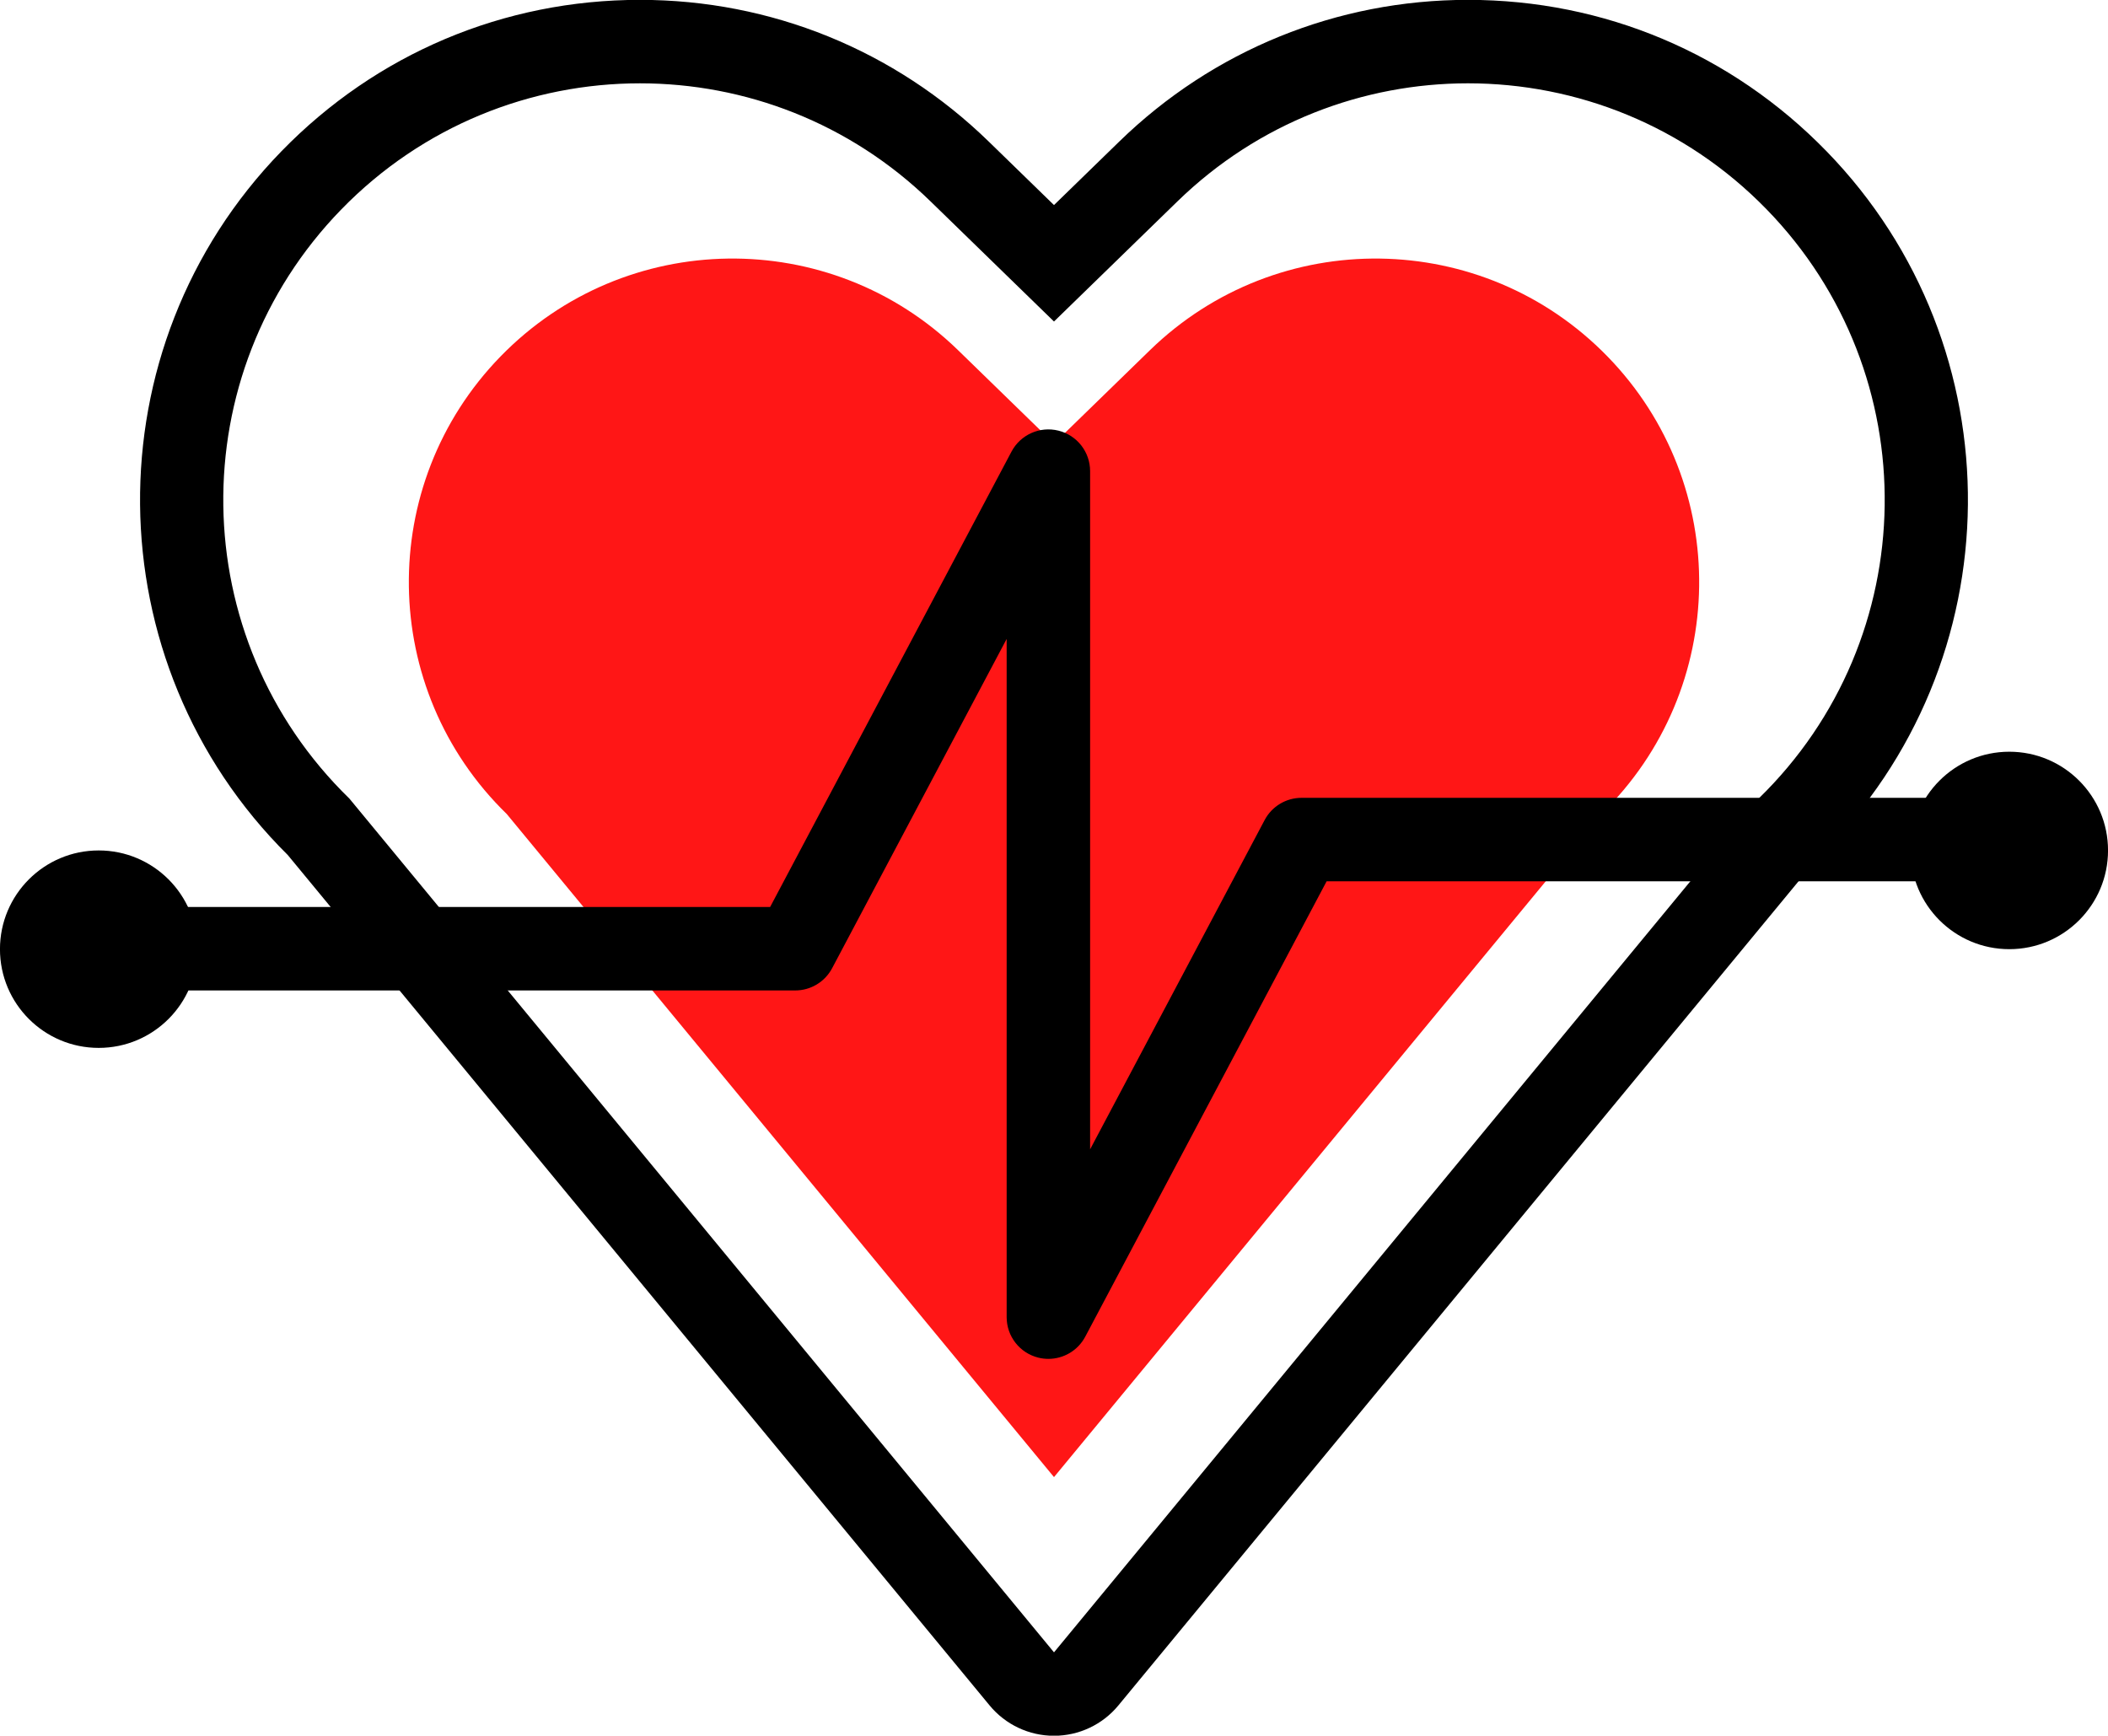
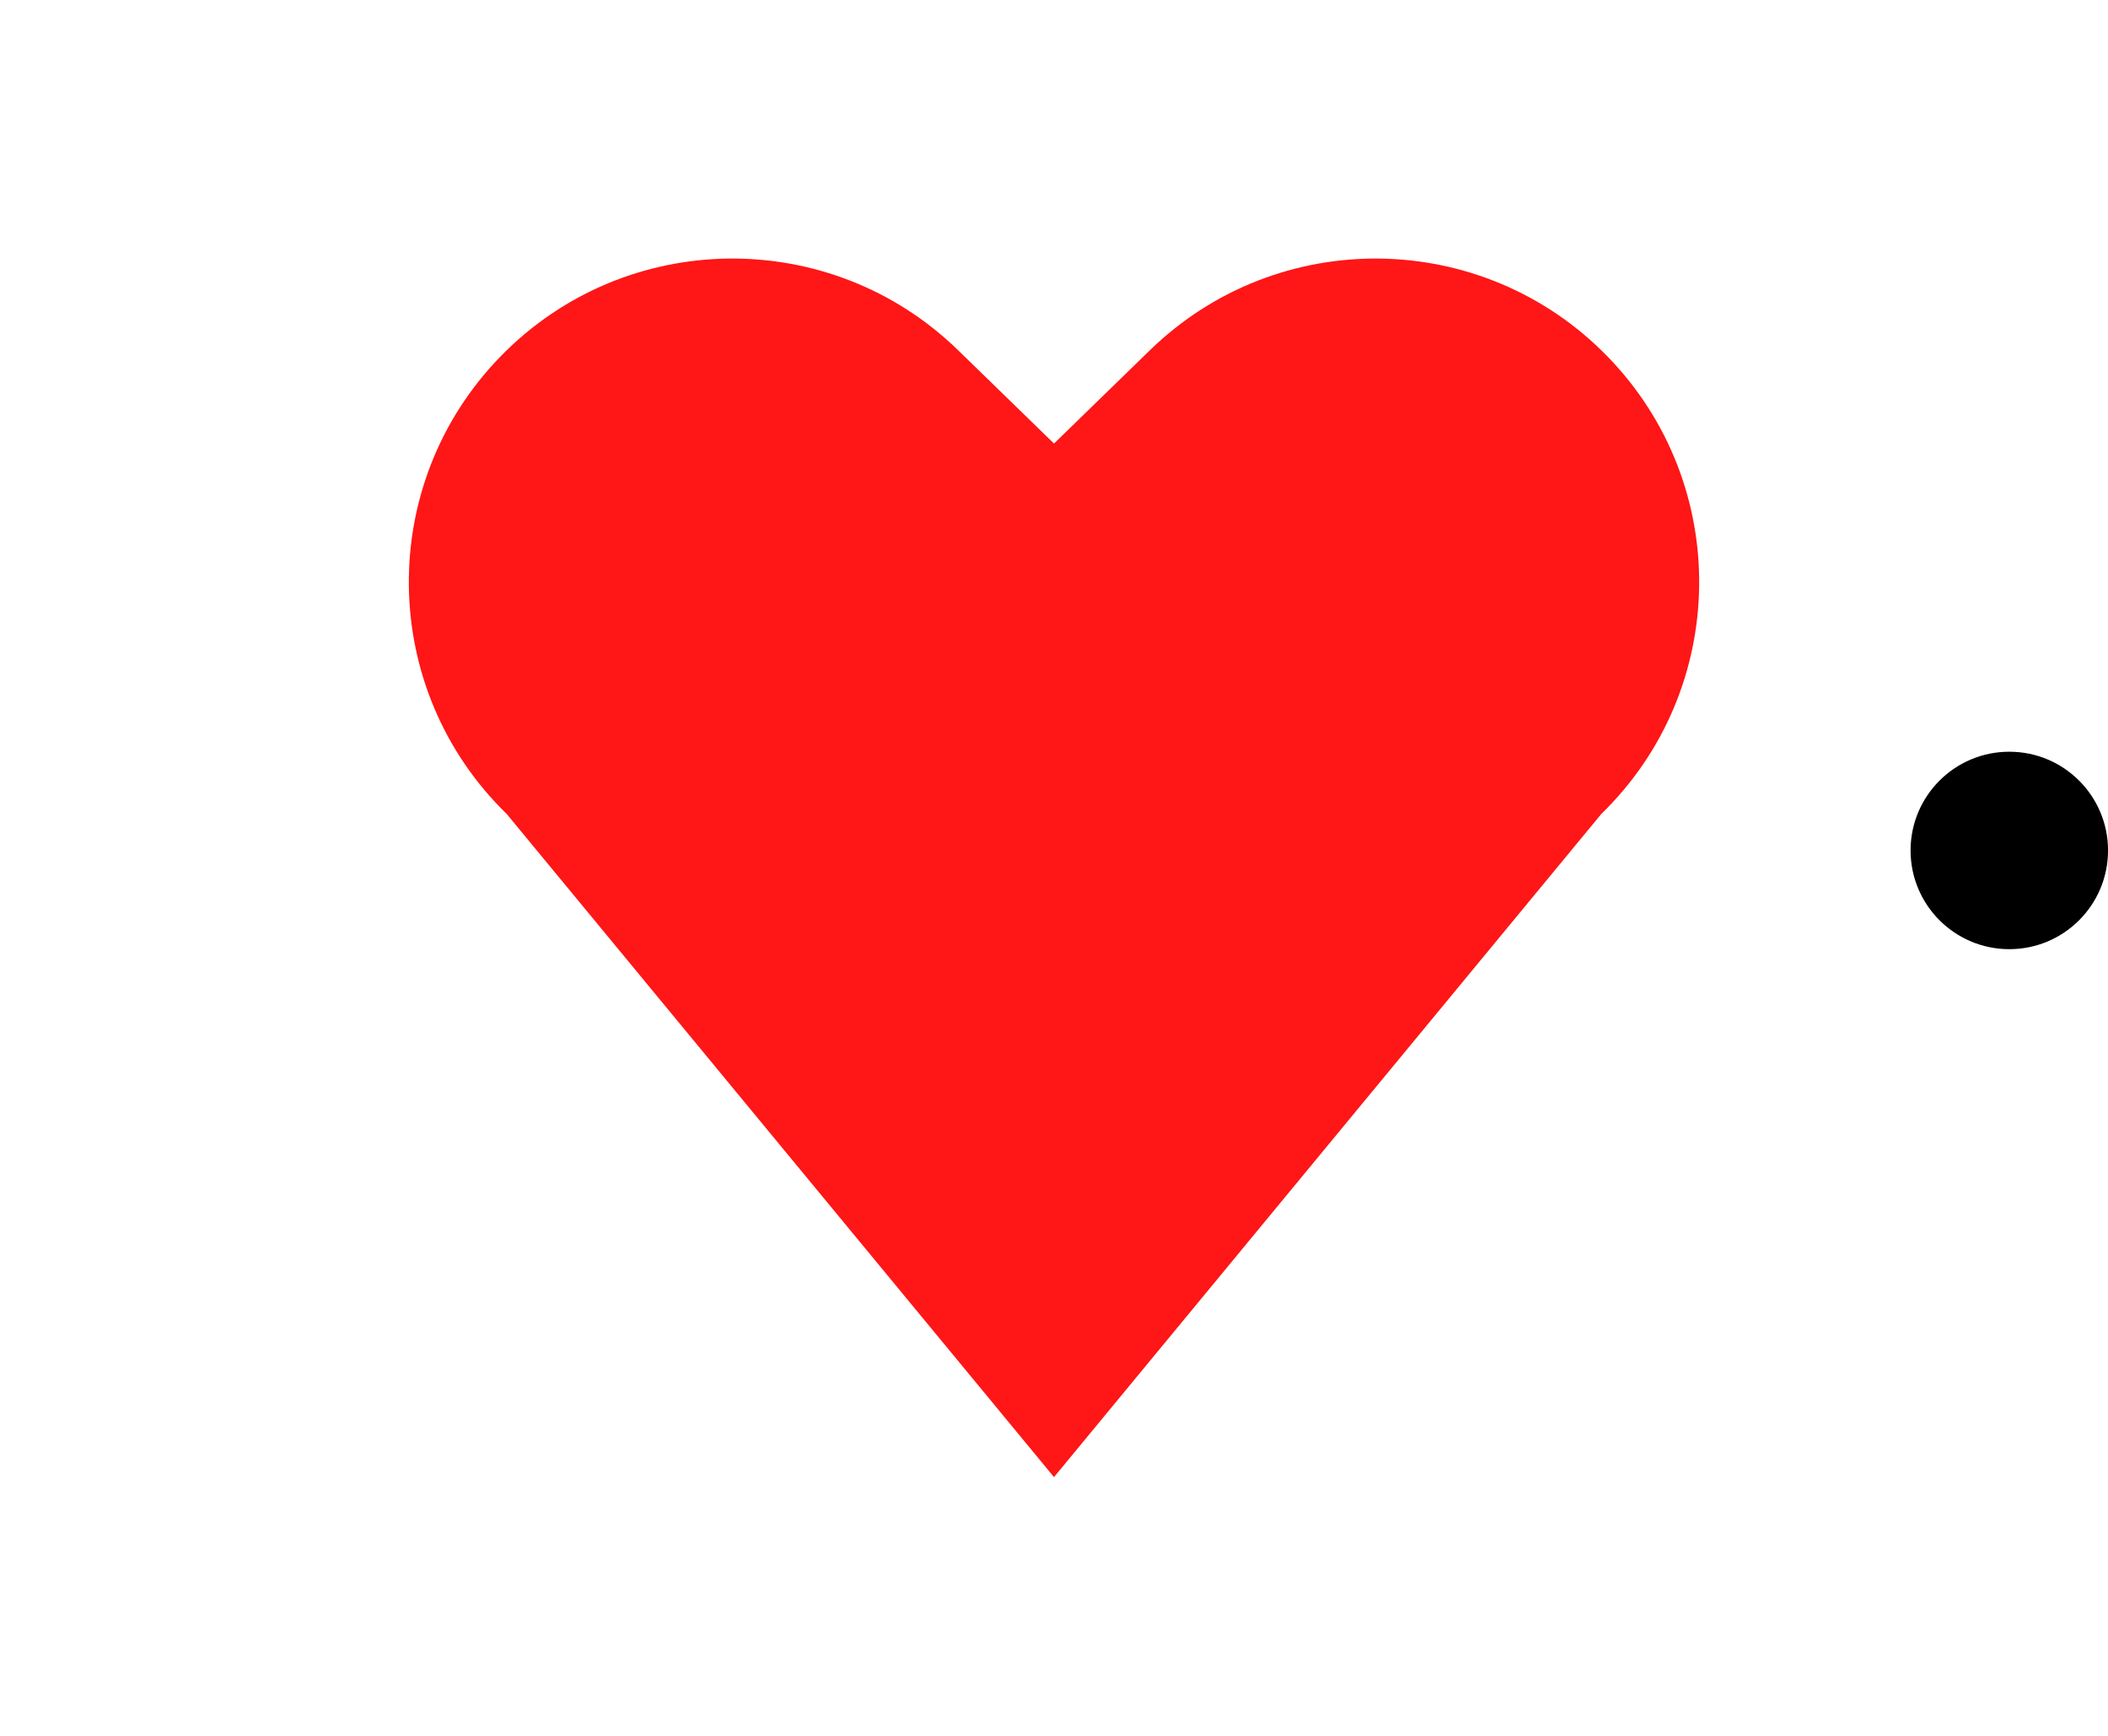
<svg xmlns="http://www.w3.org/2000/svg" fill="#000000" height="208" preserveAspectRatio="xMidYMid meet" version="1" viewBox="86.3 108.6 252.6 208.0" width="252.6" zoomAndPan="magnify">
  <g id="change1_1">
    <path d="M212.6,285.616l-65.575-79.463c-15.349-14.935-15.685-39.483-0.75-54.833 c14.935-15.35,39.484-15.686,54.833-0.75l11.492,11.184l11.492-11.184c15.348-14.935,39.897-14.599,54.833,0.75 c14.935,15.349,14.599,39.897-0.75,54.833L212.6,285.616z" fill="#ff1616" />
  </g>
  <g id="change2_1">
-     <path d="M262.21,118.584c13.008,0,26.002,5.052,35.79,15.111c19.23,19.764,18.798,51.372-0.965,70.603 L212.6,306.616l-84.435-102.317c-19.763-19.23-20.196-50.839-0.966-70.603c9.787-10.059,22.784-15.111,35.79-15.111 c12.551,0,25.108,4.701,34.814,14.145l14.797,14.4l14.797-14.4C237.101,123.286,249.661,118.584,262.21,118.584 M262.21,108.584 L262.21,108.584c-15.696,0-30.537,6.029-41.788,16.978l-7.823,7.613l-7.822-7.613c-11.252-10.949-26.093-16.978-41.789-16.978 c-16.321,0-31.577,6.441-42.957,18.138c-22.911,23.547-22.53,61.261,0.752,84.343l84.103,101.915 c1.899,2.302,4.729,3.635,7.713,3.635s5.813-1.333,7.713-3.635l84.103-101.915c23.283-23.082,23.663-60.796,0.751-84.343 C293.787,115.026,278.531,108.584,262.21,108.584L262.21,108.584z" fill="#000000" />
-   </g>
+     </g>
  <g id="change2_2">
-     <path d="M211.928,271.447c-0.4,0-0.805-0.048-1.208-0.148c-2.229-0.554-3.793-2.555-3.793-4.852v-81.277 l-20.917,39.466c-0.867,1.636-2.567,2.659-4.418,2.659h-80.538c-2.761,0-5-2.239-5-5s2.239-5,5-5h77.529l28.926-54.577 c1.076-2.03,3.396-3.065,5.625-2.511c2.229,0.554,3.793,2.555,3.793,4.852v81.276l20.916-39.465 c0.867-1.636,2.567-2.659,4.418-2.659h80.537c2.761,0,5,2.239,5,5s-2.239,5-5,5H245.27l-28.925,54.577 C215.463,270.451,213.746,271.447,211.928,271.447z" fill="#000000" />
-   </g>
+     </g>
  <g id="change2_3">
-     <circle cx="98.127" cy="222.348" fill="#000000" r="11.831" />
-   </g>
+     </g>
  <g id="change2_4">
    <circle cx="327.073" cy="210.517" fill="#000000" r="11.831" />
  </g>
</svg>